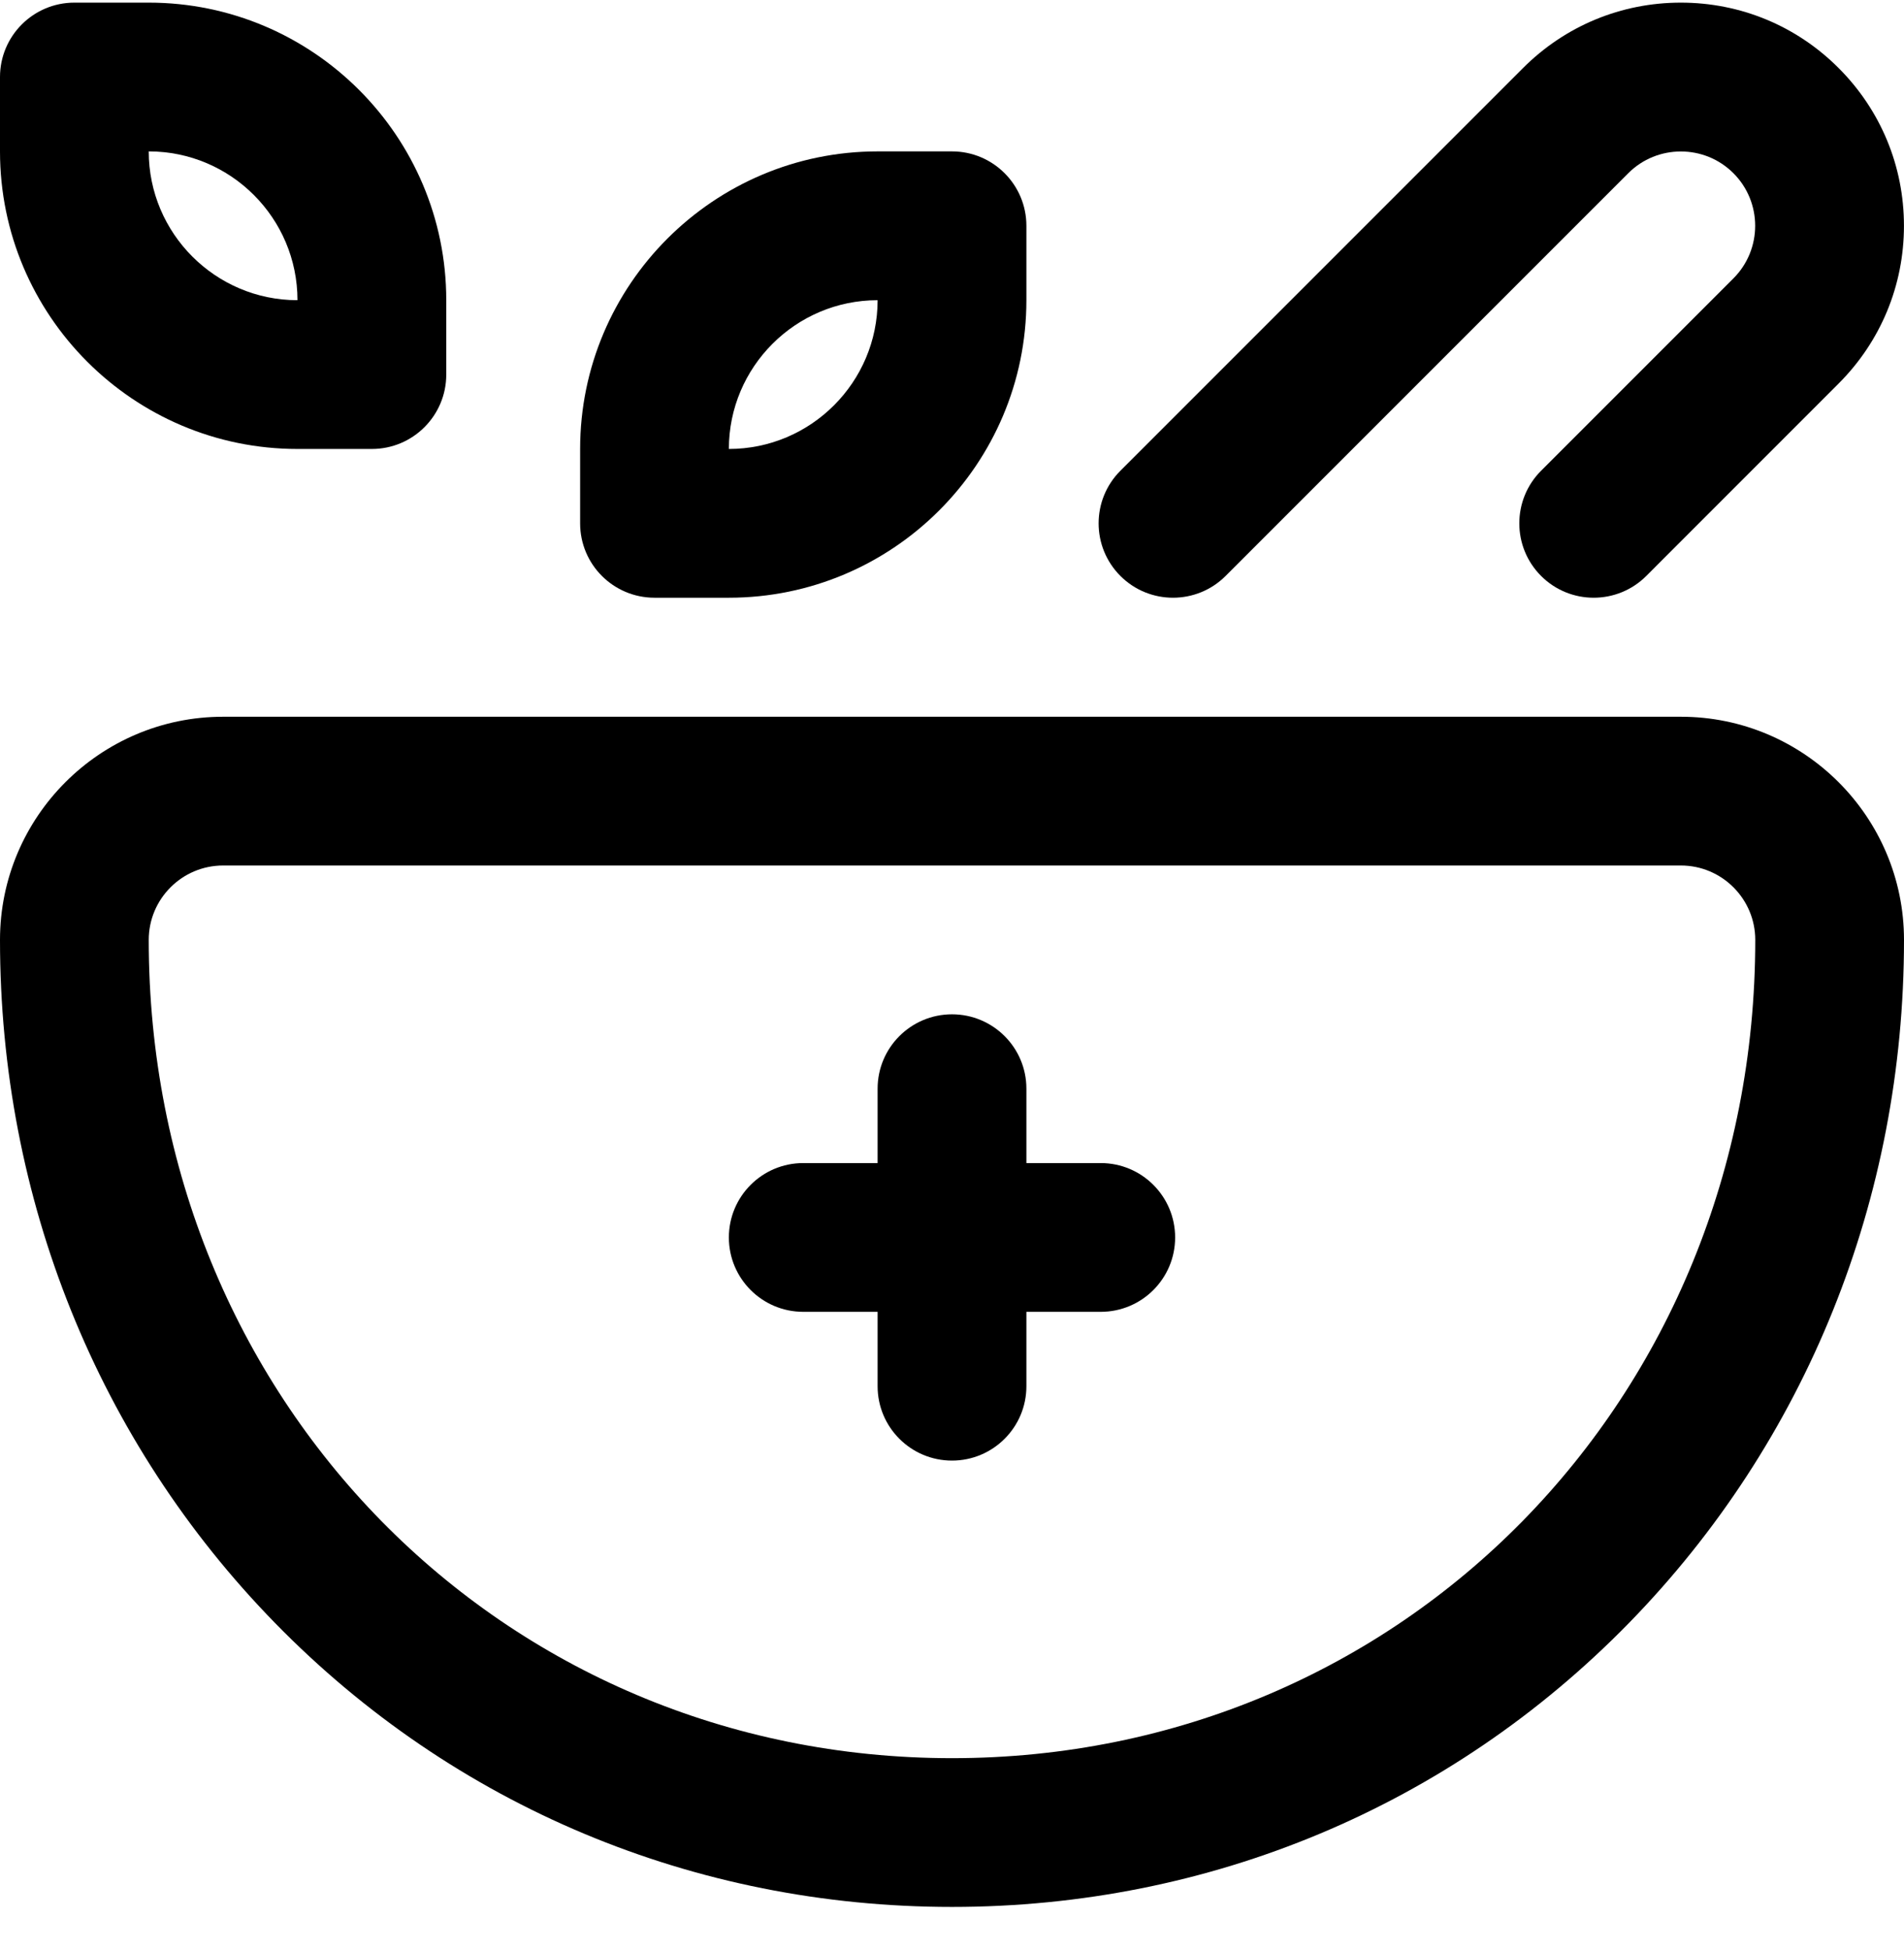
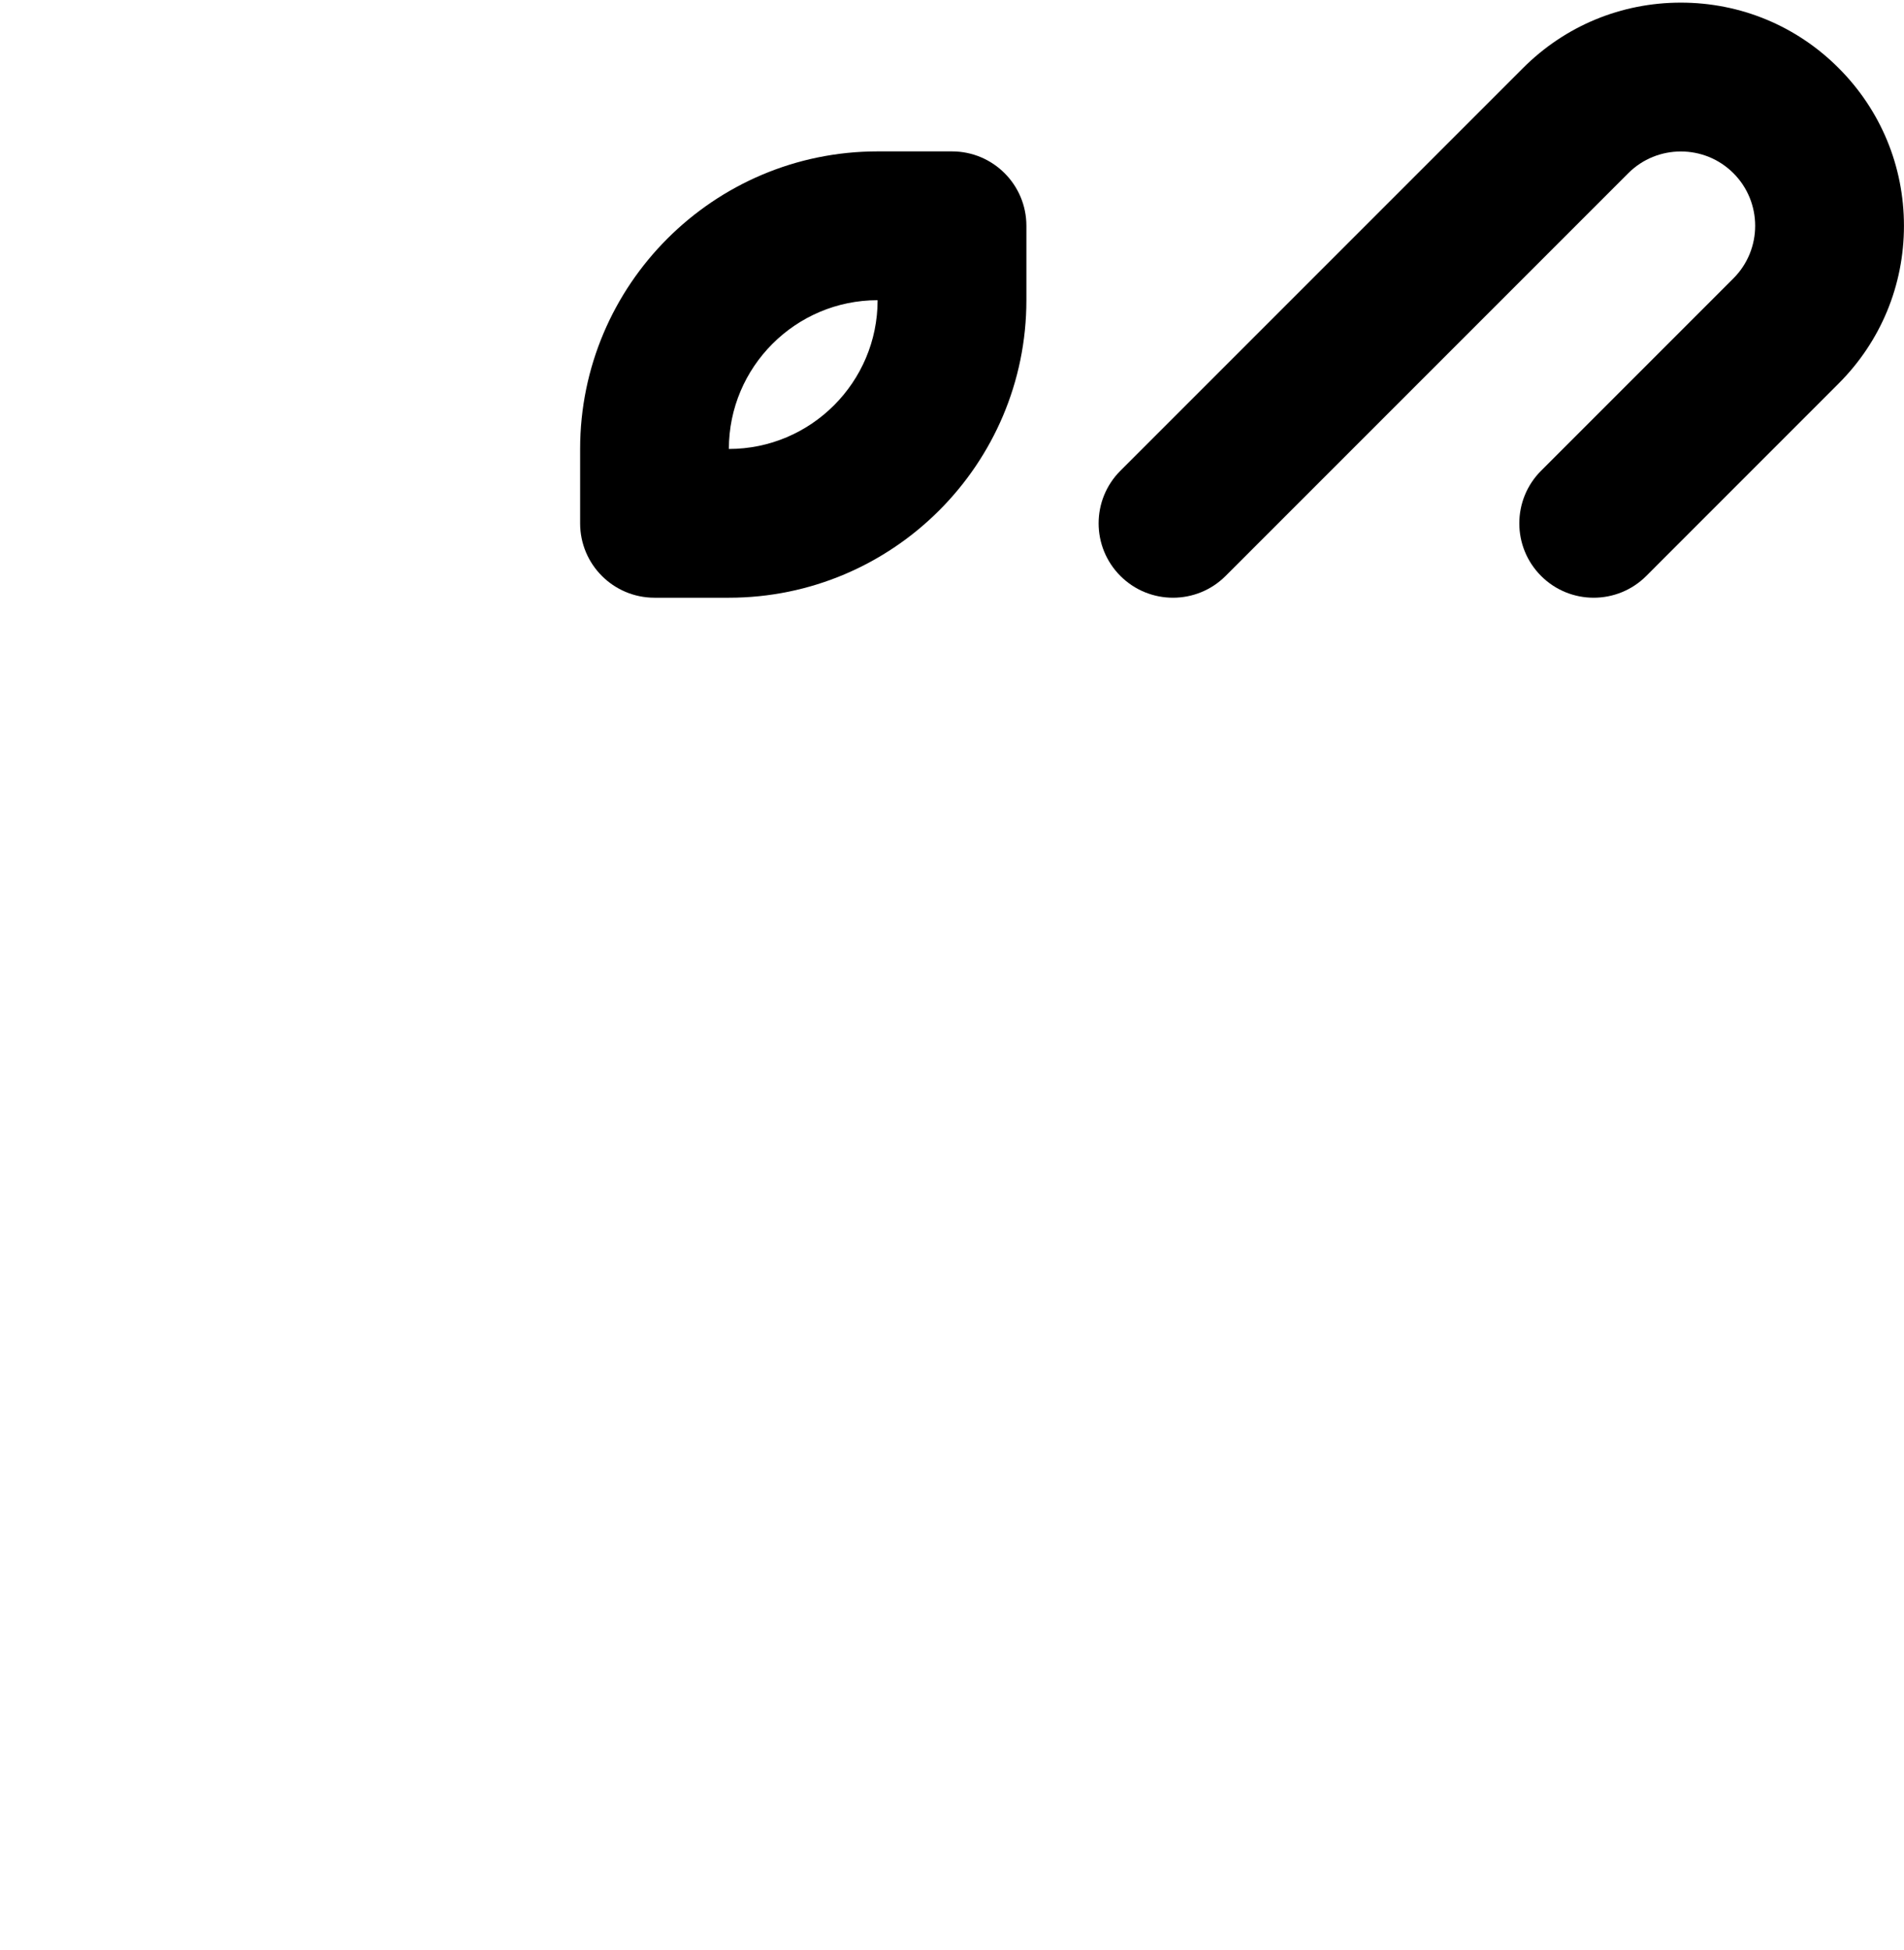
<svg xmlns="http://www.w3.org/2000/svg" width="42" height="43" viewBox="0 0 42 43" fill="none">
  <g clip-path="url(#clip0_135_1118)">
-     <path d="M21 42.058C26.684 42.058 31.986 39.835 35.931 35.798C39.844 31.791 42 26.44 42 20.73C42 18.016 39.792 15.808 37.078 15.808H4.922C2.208 15.808 0 18.016 0 20.73C0 26.44 2.155 31.791 6.069 35.798C10.014 39.835 15.316 42.058 21 42.058ZM4.922 19.089H37.078C37.983 19.089 38.719 19.825 38.719 20.73C38.719 30.85 30.936 38.777 21 38.777C11.064 38.777 3.281 30.85 3.281 20.73C3.281 19.825 4.017 19.089 4.922 19.089Z" fill="black" />
-     <path d="M6.562 9.902H8.203C9.109 9.902 9.844 9.167 9.844 8.261V6.621C9.844 3.002 6.9 0.058 3.281 0.058H1.641C0.735 0.058 0 0.793 0 1.699V3.339C0 6.958 2.944 9.902 6.562 9.902ZM6.562 6.621C4.753 6.621 3.281 5.149 3.281 3.339C5.091 3.339 6.562 4.811 6.562 6.621Z" fill="black" />
    <path d="M14.438 13.183H16.078C19.697 13.183 22.641 10.239 22.641 6.621V4.98C22.641 4.074 21.906 3.339 21 3.339H19.359C15.741 3.339 12.797 6.283 12.797 9.902V11.543C12.797 12.449 13.531 13.183 14.438 13.183ZM19.359 6.621C19.359 8.43 17.887 9.902 16.078 9.902C16.078 8.093 17.55 6.621 19.359 6.621Z" fill="black" />
    <path d="M27.035 12.703L35.918 3.82C36.557 3.181 37.598 3.181 38.237 3.82C38.877 4.46 38.877 5.5 38.237 6.14L33.995 10.382C33.354 11.023 33.354 12.062 33.995 12.703C34.635 13.343 35.674 13.343 36.315 12.703L40.557 8.46C41.487 7.53 41.999 6.294 41.999 4.98C41.999 3.666 41.487 2.43 40.557 1.5C39.628 0.57 38.392 0.058 37.077 0.058C35.763 0.058 34.527 0.57 33.597 1.5L24.715 10.382C24.074 11.023 24.074 12.062 24.715 12.703C25.355 13.343 26.395 13.343 27.035 12.703Z" fill="black" />
-     <path d="M17.719 28.933H19.359V30.574C19.359 31.48 20.094 32.214 21 32.214C21.906 32.214 22.641 31.48 22.641 30.574V28.933H24.281C25.187 28.933 25.922 28.199 25.922 27.293C25.922 26.386 25.187 25.652 24.281 25.652H22.641V24.011C22.641 23.105 21.906 22.371 21 22.371C20.094 22.371 19.359 23.105 19.359 24.011V25.652H17.719C16.813 25.652 16.078 26.386 16.078 27.293C16.078 28.199 16.813 28.933 17.719 28.933Z" fill="black" />
  </g>
  <defs>
    <clipPath id="clip0_135_1118">
      <rect width="42" height="42" fill="white" transform="translate(0 0.058)" />
    </clipPath>
  </defs>
</svg>